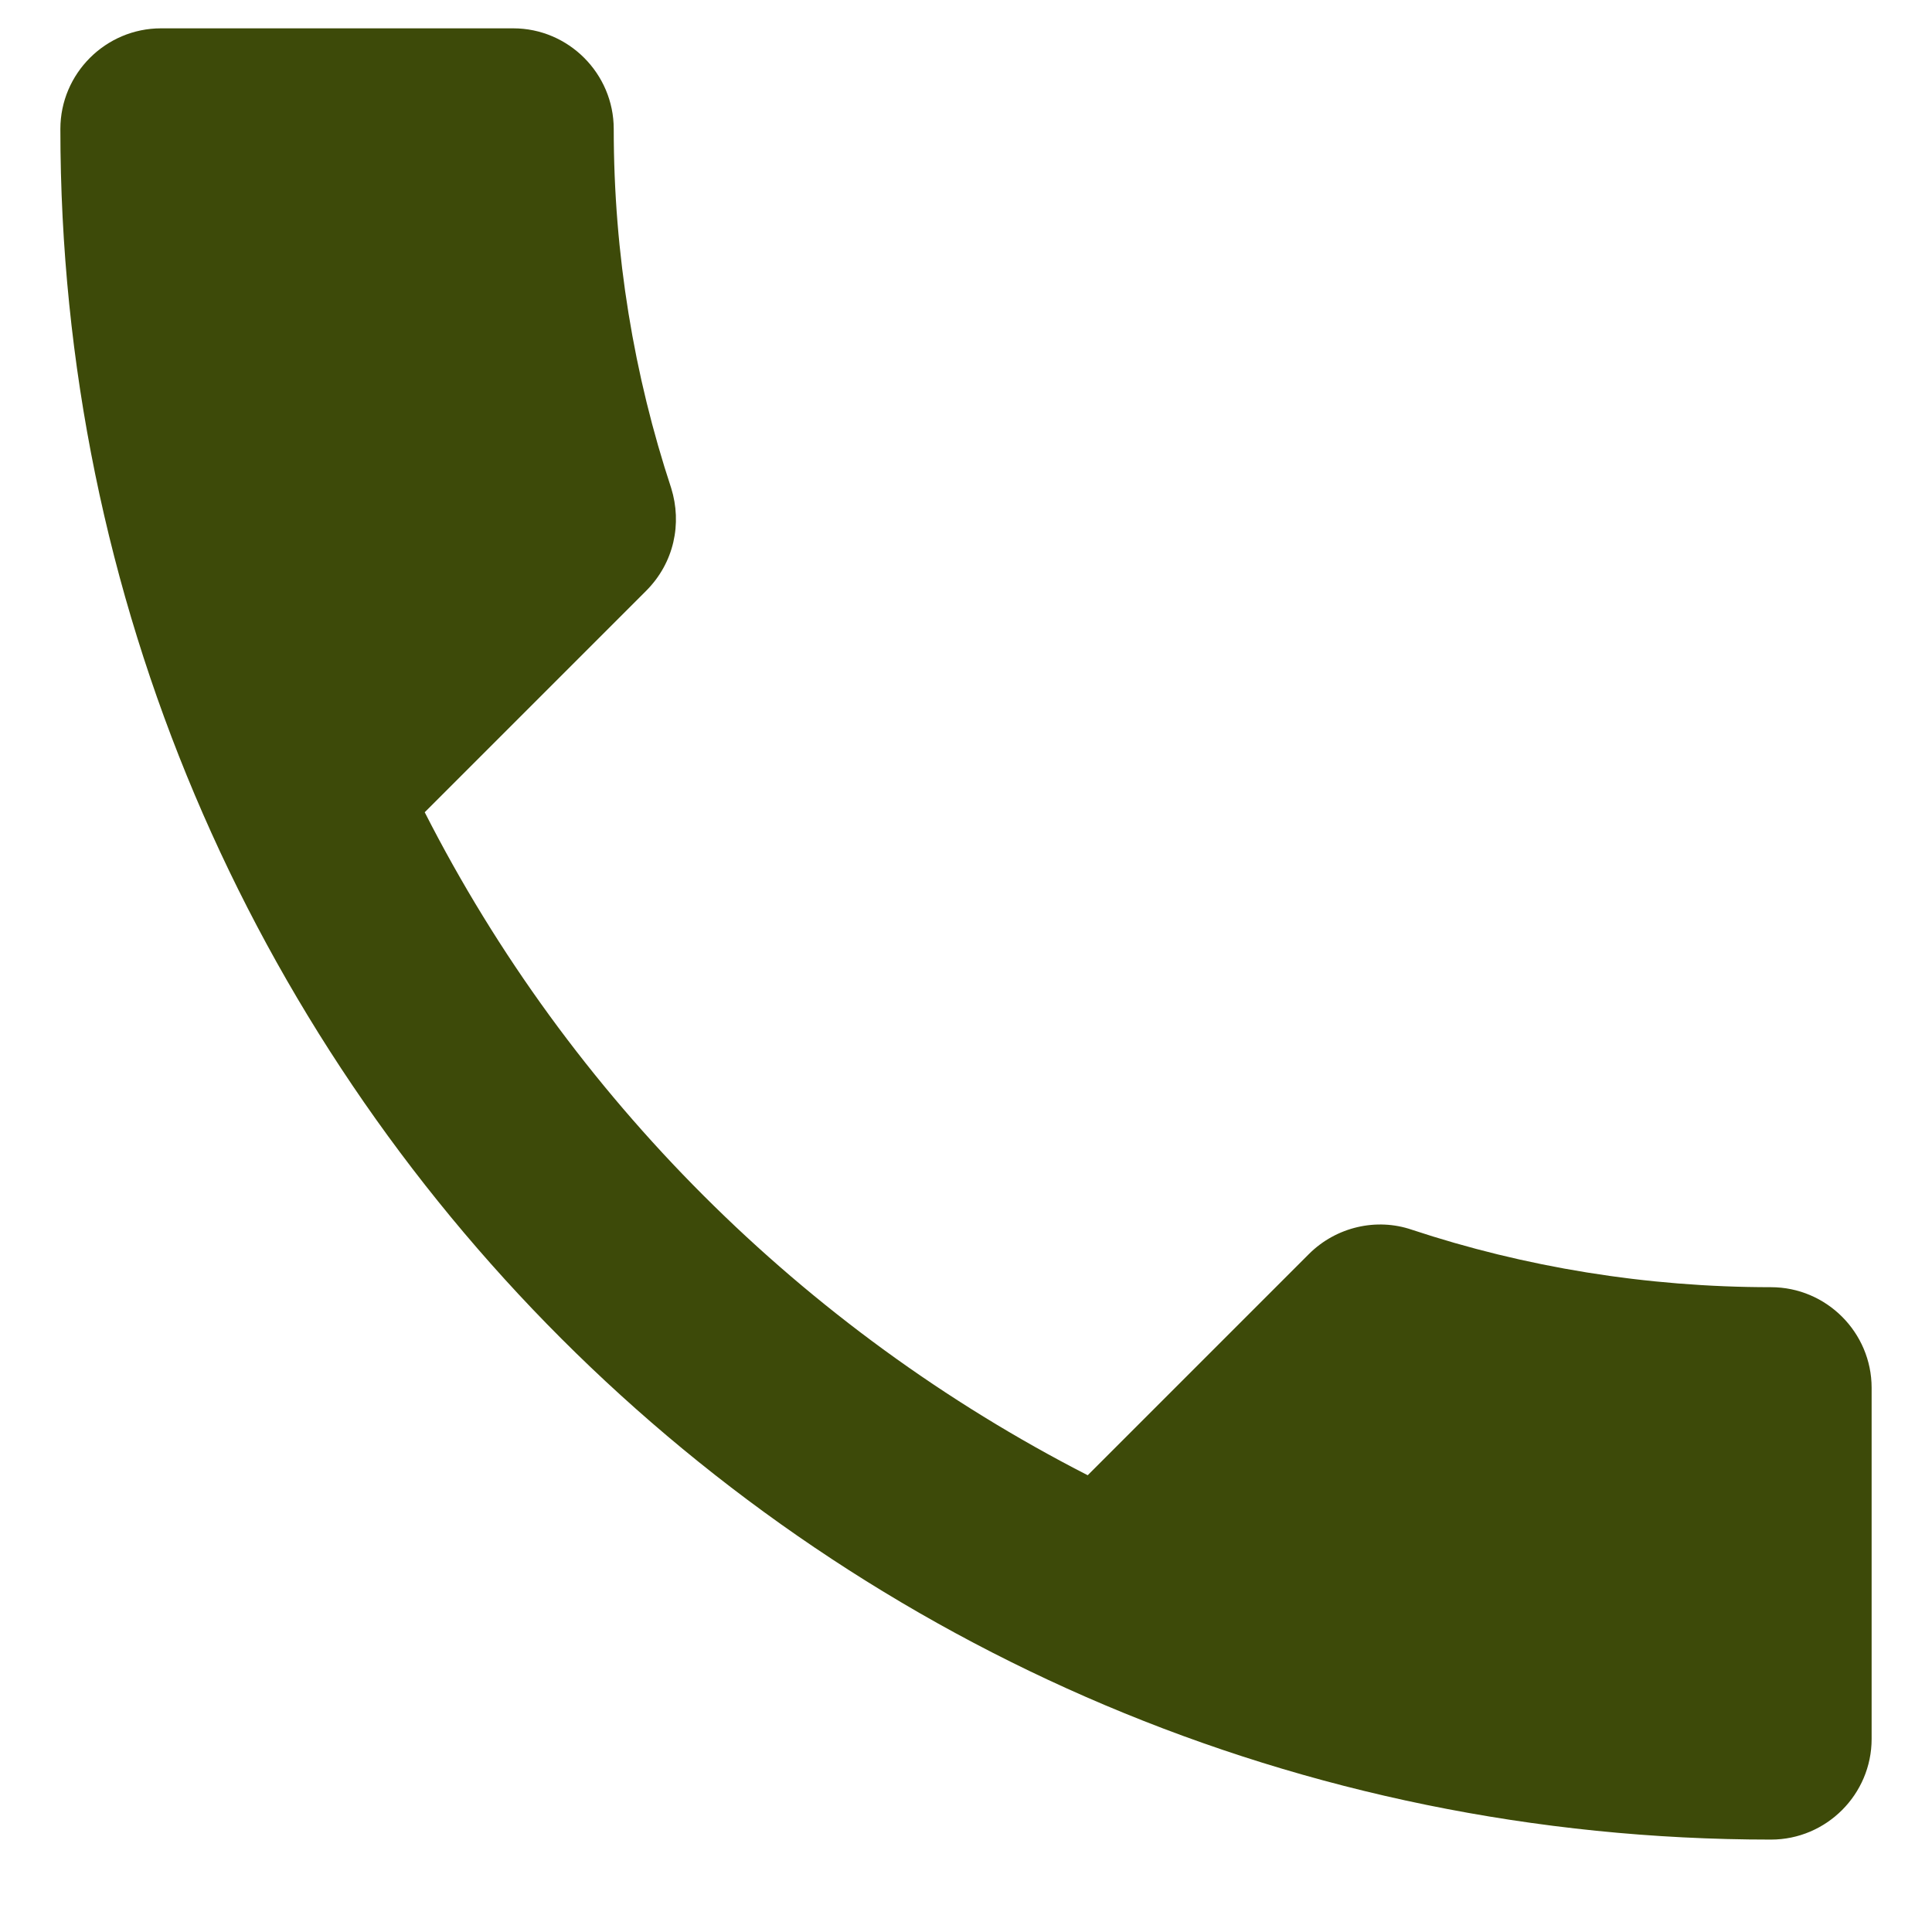
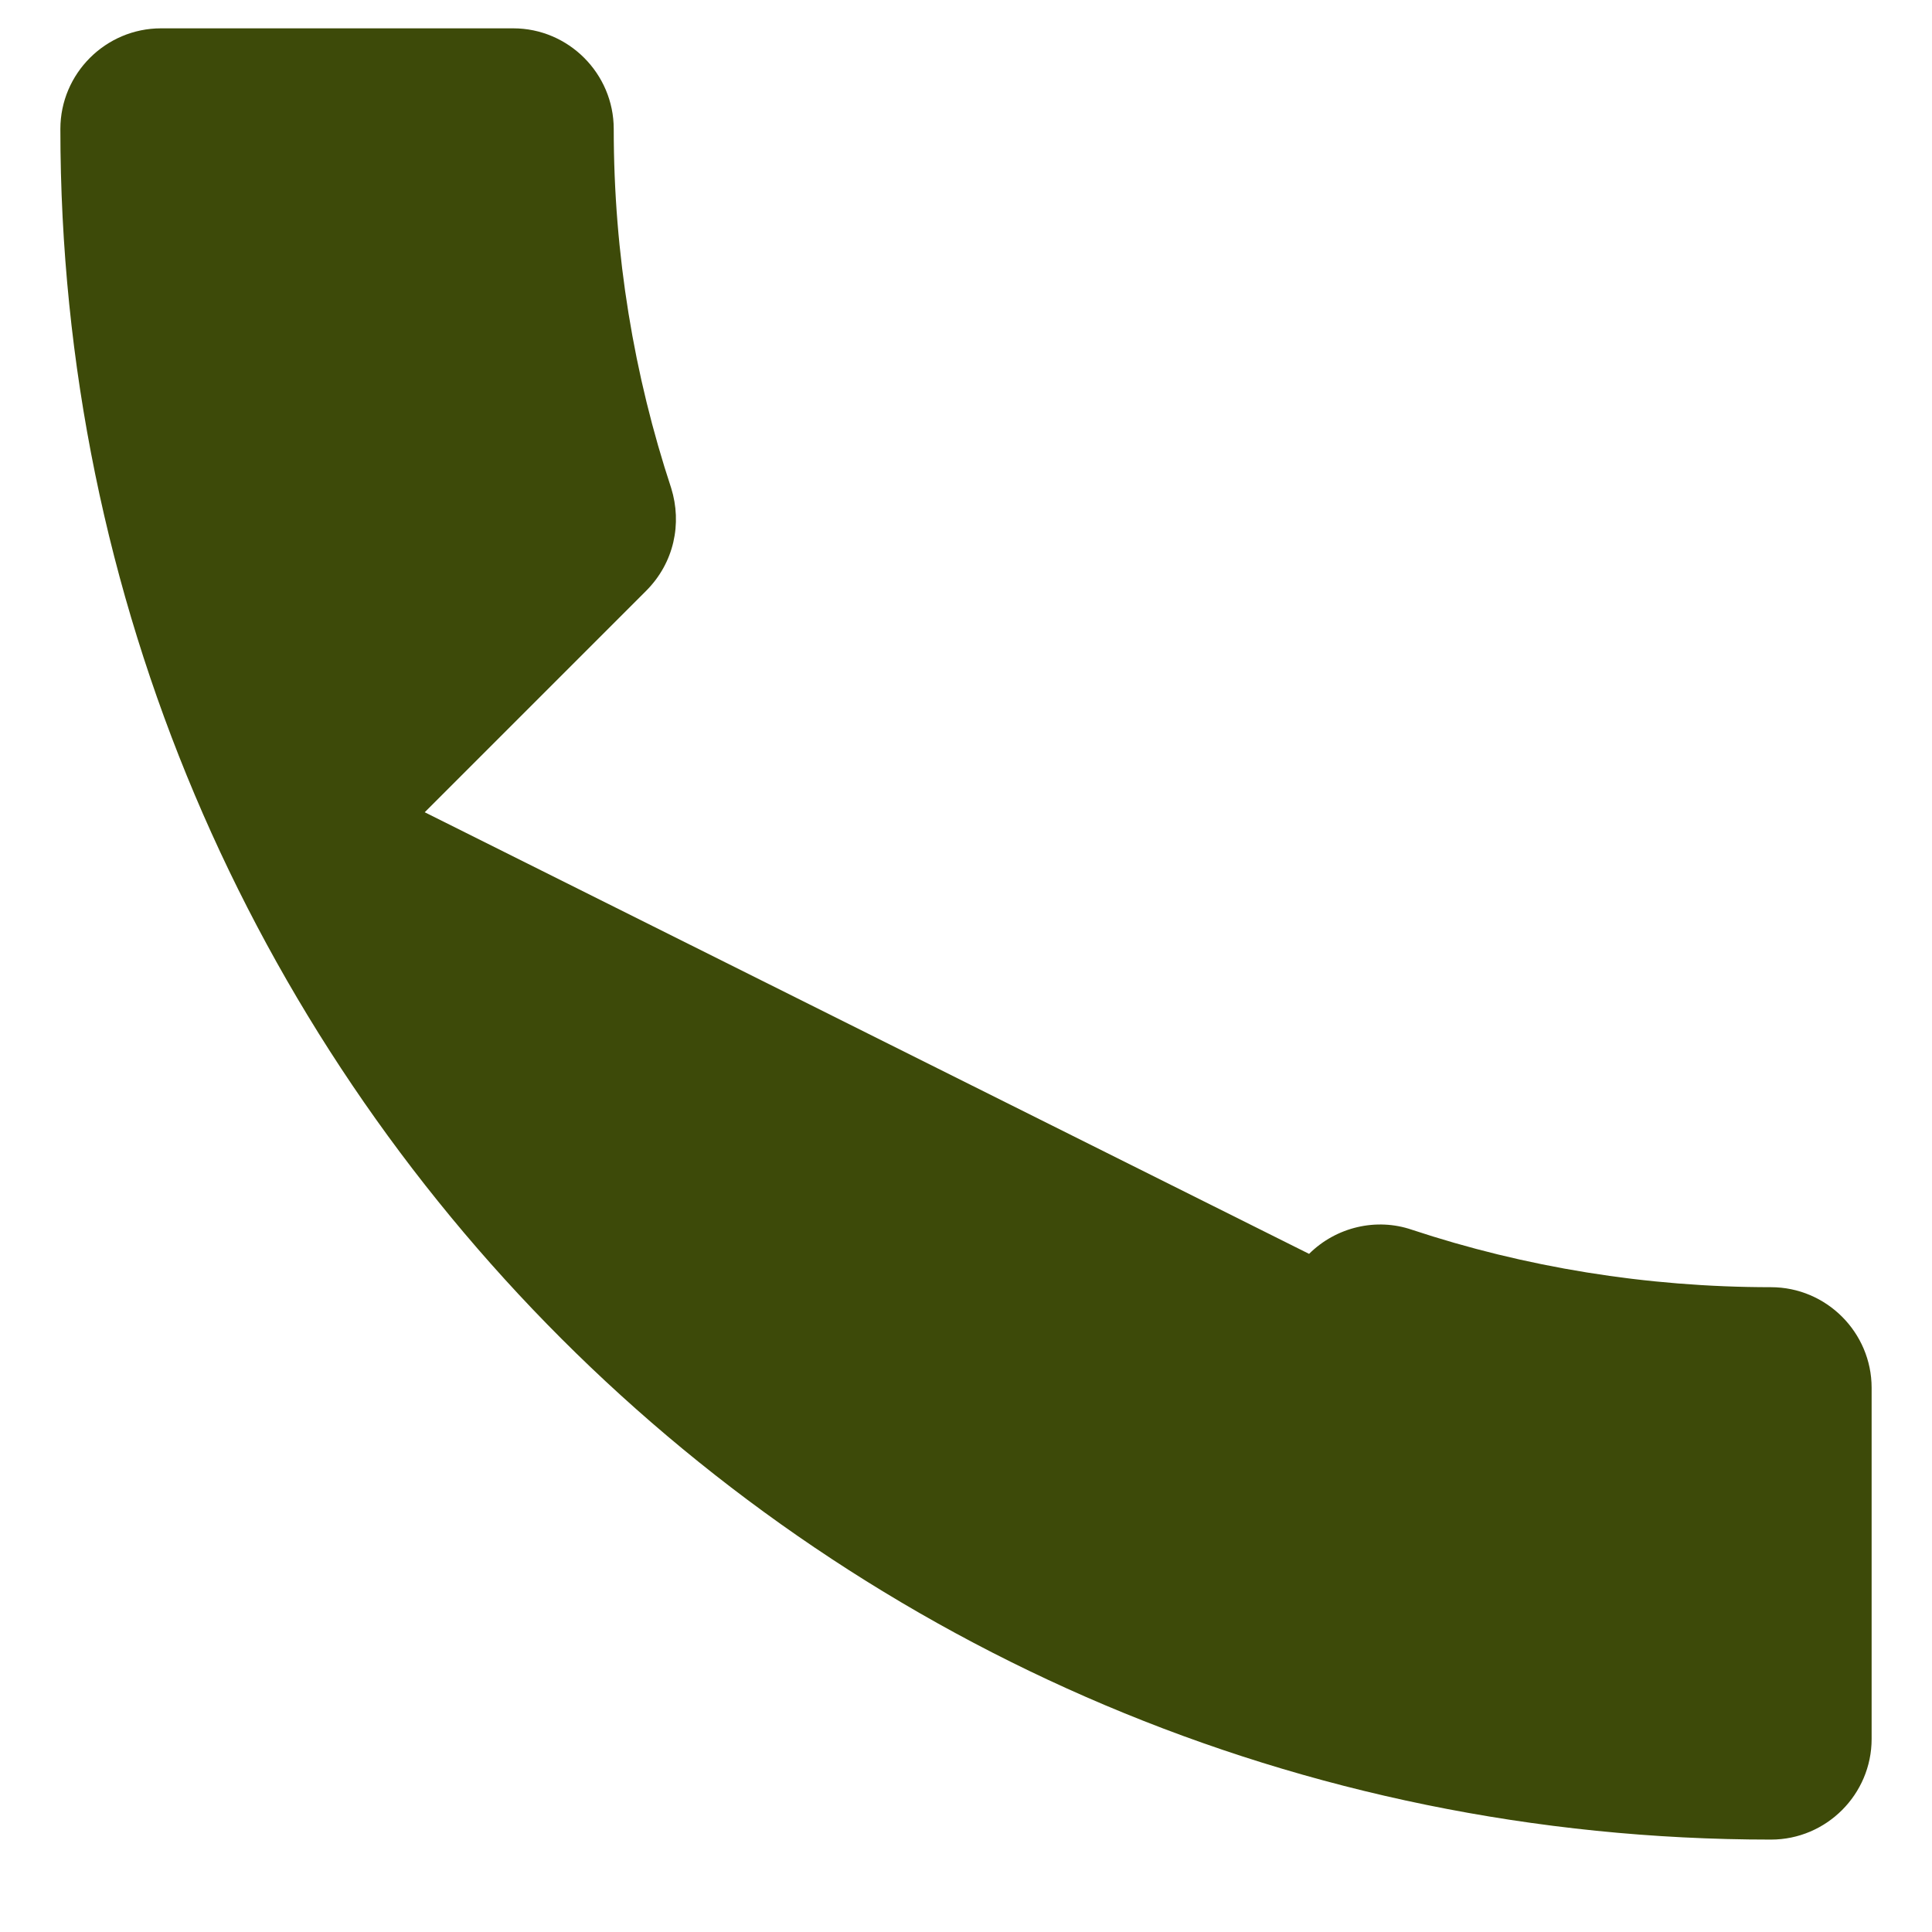
<svg xmlns="http://www.w3.org/2000/svg" width="12" height="12" viewBox="0 0 12 12" fill="none">
-   <path d="M2.638 5.045C3.538 6.813 4.987 8.257 6.756 9.163L8.131 7.788C8.3 7.62 8.55 7.563 8.769 7.638C9.469 7.87 10.225 7.995 11 7.995C11.344 7.995 11.625 8.276 11.625 8.62V10.801C11.625 11.145 11.344 11.426 11 11.426C5.131 11.426 0.375 6.67 0.375 0.801C0.375 0.457 0.656 0.176 1 0.176H3.188C3.531 0.176 3.812 0.457 3.812 0.801C3.812 1.582 3.938 2.332 4.169 3.032C4.237 3.251 4.188 3.495 4.013 3.67L2.638 5.045Z" fill="#3D4A09" />
+   <path d="M2.638 5.045L8.131 7.788C8.3 7.62 8.55 7.563 8.769 7.638C9.469 7.87 10.225 7.995 11 7.995C11.344 7.995 11.625 8.276 11.625 8.62V10.801C11.625 11.145 11.344 11.426 11 11.426C5.131 11.426 0.375 6.67 0.375 0.801C0.375 0.457 0.656 0.176 1 0.176H3.188C3.531 0.176 3.812 0.457 3.812 0.801C3.812 1.582 3.938 2.332 4.169 3.032C4.237 3.251 4.188 3.495 4.013 3.67L2.638 5.045Z" fill="#3D4A09" />
</svg>